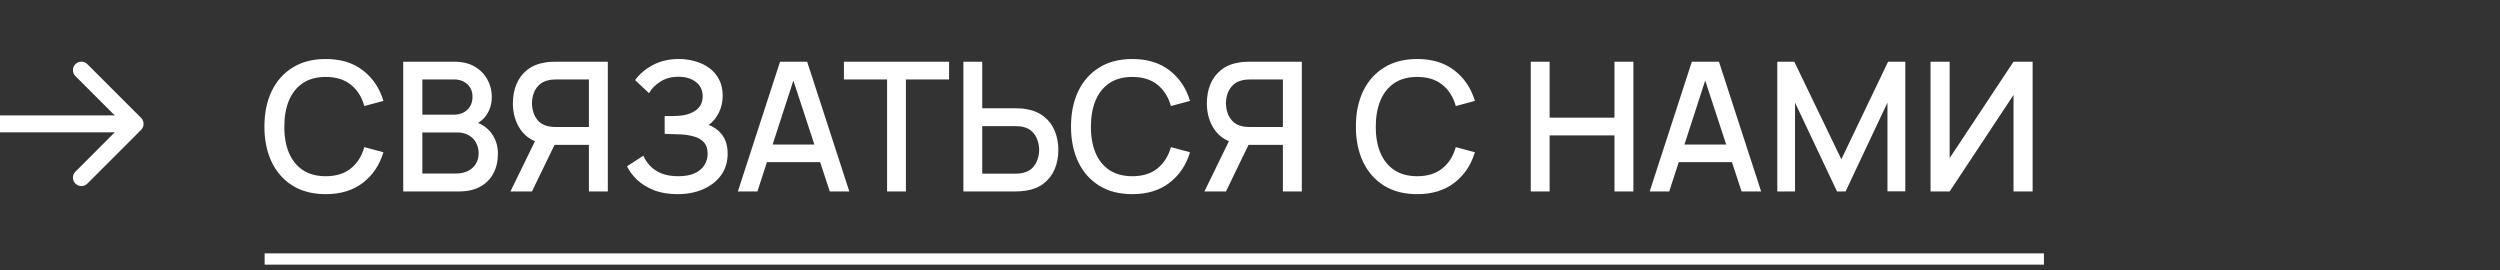
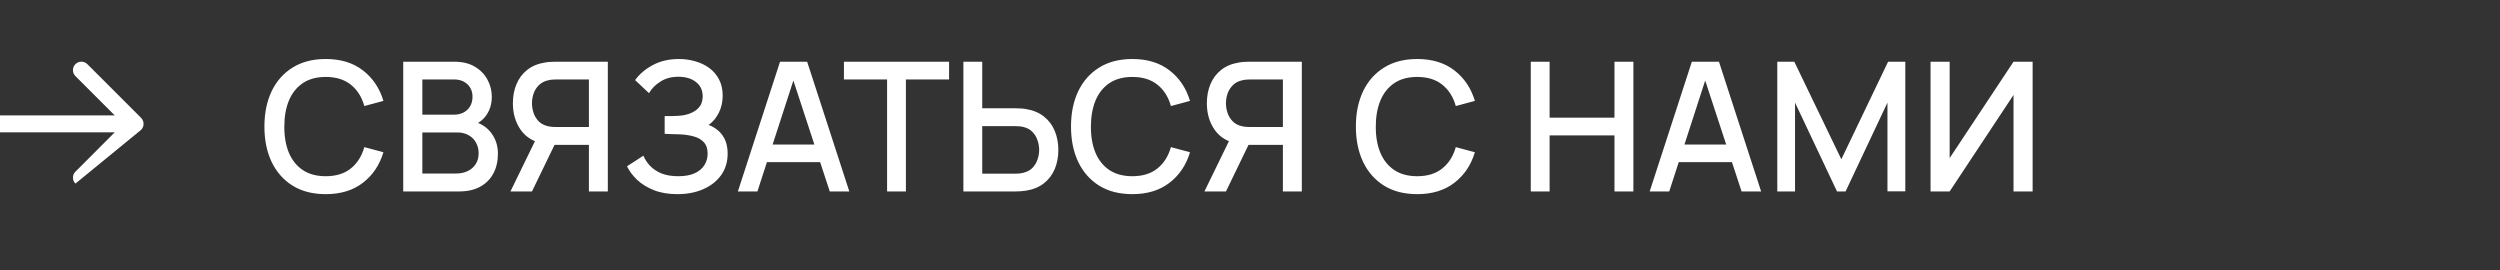
<svg xmlns="http://www.w3.org/2000/svg" width="222" height="24" viewBox="0 0 222 24" fill="none">
  <rect x="0" y="0" width="222" height="24" fill="#333333" stroke="none" />
  <path d="M28.928 17.24C27.776 17.24 26.795 16.989 25.984 16.488C25.173 15.981 24.552 15.277 24.12 14.376C23.693 13.475 23.48 12.429 23.48 11.24C23.48 10.051 23.693 9.005 24.12 8.104C24.552 7.203 25.173 6.501 25.984 6C26.795 5.493 27.776 5.24 28.928 5.24C30.256 5.24 31.355 5.576 32.224 6.248C33.099 6.92 33.707 7.824 34.048 8.96L32.352 9.416C32.128 8.611 31.728 7.979 31.152 7.52C30.581 7.061 29.84 6.832 28.928 6.832C28.112 6.832 27.432 7.016 26.888 7.384C26.344 7.752 25.933 8.267 25.656 8.928C25.384 9.589 25.248 10.36 25.248 11.24C25.243 12.12 25.376 12.891 25.648 13.552C25.925 14.213 26.336 14.728 26.88 15.096C27.429 15.464 28.112 15.648 28.928 15.648C29.84 15.648 30.581 15.419 31.152 14.96C31.728 14.496 32.128 13.864 32.352 13.064L34.048 13.52C33.707 14.656 33.099 15.56 32.224 16.232C31.355 16.904 30.256 17.24 28.928 17.24ZM35.807 17V5.48H40.336C41.066 5.48 41.679 5.629 42.175 5.928C42.672 6.227 43.045 6.613 43.295 7.088C43.546 7.557 43.672 8.053 43.672 8.576C43.672 9.211 43.514 9.755 43.2 10.208C42.89 10.661 42.471 10.971 41.944 11.136L41.928 10.744C42.663 10.925 43.229 11.28 43.623 11.808C44.018 12.331 44.215 12.941 44.215 13.64C44.215 14.317 44.08 14.907 43.807 15.408C43.541 15.909 43.149 16.301 42.632 16.584C42.12 16.861 41.498 17 40.767 17H35.807ZM37.504 15.408H40.511C40.89 15.408 41.229 15.336 41.528 15.192C41.831 15.048 42.069 14.843 42.239 14.576C42.416 14.304 42.504 13.981 42.504 13.608C42.504 13.261 42.426 12.949 42.272 12.672C42.122 12.389 41.904 12.168 41.615 12.008C41.333 11.843 40.999 11.76 40.615 11.76H37.504V15.408ZM37.504 10.184H40.312C40.621 10.184 40.898 10.123 41.144 10C41.394 9.872 41.592 9.691 41.736 9.456C41.885 9.216 41.959 8.928 41.959 8.592C41.959 8.144 41.81 7.776 41.511 7.488C41.213 7.2 40.813 7.056 40.312 7.056H37.504V10.184ZM53.975 17H52.295V12.864H49.039L48.359 12.784C47.421 12.619 46.717 12.205 46.248 11.544C45.778 10.877 45.544 10.085 45.544 9.168C45.544 8.549 45.65 7.984 45.864 7.472C46.077 6.96 46.397 6.536 46.824 6.2C47.25 5.864 47.786 5.645 48.431 5.544C48.581 5.517 48.738 5.501 48.904 5.496C49.069 5.485 49.208 5.48 49.319 5.48H53.975V17ZM47.239 17H45.328L47.824 11.88L49.511 12.312L47.239 17ZM52.295 11.28V7.056H49.383C49.277 7.056 49.157 7.061 49.023 7.072C48.895 7.083 48.773 7.104 48.656 7.136C48.314 7.216 48.039 7.365 47.831 7.584C47.623 7.797 47.471 8.045 47.376 8.328C47.285 8.605 47.239 8.885 47.239 9.168C47.239 9.451 47.285 9.733 47.376 10.016C47.471 10.299 47.623 10.549 47.831 10.768C48.039 10.981 48.314 11.128 48.656 11.208C48.773 11.235 48.895 11.253 49.023 11.264C49.157 11.275 49.277 11.28 49.383 11.28H52.295ZM60.158 17.24C59.358 17.24 58.662 17.123 58.07 16.888C57.478 16.653 56.982 16.349 56.582 15.976C56.187 15.597 55.886 15.195 55.678 14.768L57.134 13.824C57.262 14.139 57.454 14.435 57.71 14.712C57.971 14.989 58.307 15.216 58.718 15.392C59.134 15.563 59.638 15.648 60.23 15.648C60.822 15.648 61.31 15.56 61.694 15.384C62.078 15.203 62.363 14.963 62.55 14.664C62.742 14.36 62.838 14.019 62.838 13.64C62.838 13.197 62.72 12.856 62.486 12.616C62.256 12.371 61.95 12.2 61.566 12.104C61.182 12.003 60.766 11.944 60.318 11.928C59.944 11.917 59.675 11.909 59.51 11.904C59.344 11.893 59.232 11.888 59.174 11.888C59.12 11.888 59.07 11.888 59.022 11.888V10.304C59.08 10.304 59.182 10.304 59.326 10.304C59.475 10.304 59.63 10.304 59.79 10.304C59.95 10.299 60.08 10.293 60.182 10.288C60.843 10.256 61.376 10.093 61.782 9.8C62.192 9.507 62.398 9.091 62.398 8.552C62.398 8.013 62.198 7.589 61.798 7.28C61.403 6.971 60.883 6.816 60.238 6.816C59.624 6.816 59.096 6.957 58.654 7.24C58.211 7.517 57.87 7.861 57.63 8.272L56.398 7.112C56.782 6.579 57.307 6.133 57.974 5.776C58.64 5.419 59.411 5.24 60.286 5.24C60.782 5.24 61.262 5.307 61.726 5.44C62.19 5.568 62.606 5.765 62.974 6.032C63.342 6.299 63.632 6.637 63.846 7.048C64.064 7.453 64.174 7.936 64.174 8.496C64.174 9.056 64.059 9.563 63.83 10.016C63.606 10.469 63.304 10.829 62.926 11.096C63.454 11.293 63.867 11.605 64.166 12.032C64.464 12.453 64.614 12.992 64.614 13.648C64.614 14.384 64.419 15.021 64.03 15.56C63.646 16.093 63.118 16.507 62.446 16.8C61.779 17.093 61.016 17.24 60.158 17.24ZM65.523 17L69.267 5.48H71.675L75.419 17H73.683L70.235 6.488H70.667L67.259 17H65.523ZM67.467 14.4V12.832H73.483V14.4H67.467ZM78.773 17V7.056H74.941V5.48H84.277V7.056H80.445V17H78.773ZM85.549 17V5.48H87.222V9.616H90.206C90.312 9.616 90.448 9.621 90.614 9.632C90.784 9.637 90.942 9.653 91.085 9.68C91.725 9.781 92.259 10 92.686 10.336C93.118 10.672 93.44 11.096 93.653 11.608C93.872 12.12 93.981 12.688 93.981 13.312C93.981 13.931 93.875 14.496 93.662 15.008C93.448 15.52 93.126 15.944 92.694 16.28C92.267 16.616 91.731 16.835 91.085 16.936C90.942 16.957 90.787 16.973 90.621 16.984C90.456 16.995 90.317 17 90.206 17H85.549ZM87.222 15.424H90.141C90.243 15.424 90.358 15.419 90.486 15.408C90.619 15.397 90.744 15.376 90.862 15.344C91.208 15.264 91.483 15.117 91.686 14.904C91.894 14.685 92.043 14.437 92.133 14.16C92.23 13.877 92.278 13.595 92.278 13.312C92.278 13.029 92.23 12.747 92.133 12.464C92.043 12.181 91.894 11.933 91.686 11.72C91.483 11.501 91.208 11.352 90.862 11.272C90.744 11.24 90.619 11.221 90.486 11.216C90.358 11.205 90.243 11.2 90.141 11.2H87.222V15.424ZM100.553 17.24C99.401 17.24 98.42 16.989 97.609 16.488C96.798 15.981 96.177 15.277 95.745 14.376C95.318 13.475 95.105 12.429 95.105 11.24C95.105 10.051 95.318 9.005 95.745 8.104C96.177 7.203 96.798 6.501 97.609 6C98.42 5.493 99.401 5.24 100.553 5.24C101.881 5.24 102.98 5.576 103.849 6.248C104.724 6.92 105.332 7.824 105.673 8.96L103.977 9.416C103.753 8.611 103.353 7.979 102.777 7.52C102.206 7.061 101.465 6.832 100.553 6.832C99.737 6.832 99.057 7.016 98.513 7.384C97.969 7.752 97.558 8.267 97.281 8.928C97.009 9.589 96.873 10.36 96.873 11.24C96.868 12.12 97.001 12.891 97.273 13.552C97.55 14.213 97.961 14.728 98.505 15.096C99.054 15.464 99.737 15.648 100.553 15.648C101.465 15.648 102.206 15.419 102.777 14.96C103.353 14.496 103.753 13.864 103.977 13.064L105.673 13.52C105.332 14.656 104.724 15.56 103.849 16.232C102.98 16.904 101.881 17.24 100.553 17.24ZM115.601 17H113.921V12.864H110.665L109.985 12.784C109.046 12.619 108.342 12.205 107.873 11.544C107.403 10.877 107.169 10.085 107.169 9.168C107.169 8.549 107.275 7.984 107.488 7.472C107.702 6.96 108.022 6.536 108.449 6.2C108.875 5.864 109.411 5.645 110.057 5.544C110.206 5.517 110.363 5.501 110.529 5.496C110.694 5.485 110.833 5.48 110.945 5.48H115.601V17ZM108.865 17H106.953L109.449 11.88L111.137 12.312L108.865 17ZM113.921 11.28V7.056H111.009C110.902 7.056 110.782 7.061 110.649 7.072C110.521 7.083 110.398 7.104 110.281 7.136C109.939 7.216 109.665 7.365 109.457 7.584C109.249 7.797 109.097 8.045 109.001 8.328C108.91 8.605 108.865 8.885 108.865 9.168C108.865 9.451 108.91 9.733 109.001 10.016C109.097 10.299 109.249 10.549 109.457 10.768C109.665 10.981 109.939 11.128 110.281 11.208C110.398 11.235 110.521 11.253 110.649 11.264C110.782 11.275 110.902 11.28 111.009 11.28H113.921ZM125.85 17.24C124.698 17.24 123.717 16.989 122.906 16.488C122.095 15.981 121.474 15.277 121.042 14.376C120.615 13.475 120.402 12.429 120.402 11.24C120.402 10.051 120.615 9.005 121.042 8.104C121.474 7.203 122.095 6.501 122.906 6C123.717 5.493 124.698 5.24 125.85 5.24C127.178 5.24 128.277 5.576 129.146 6.248C130.021 6.92 130.629 7.824 130.97 8.96L129.274 9.416C129.05 8.611 128.65 7.979 128.074 7.52C127.503 7.061 126.762 6.832 125.85 6.832C125.034 6.832 124.354 7.016 123.81 7.384C123.266 7.752 122.855 8.267 122.578 8.928C122.306 9.589 122.17 10.36 122.17 11.24C122.165 12.12 122.298 12.891 122.57 13.552C122.847 14.213 123.258 14.728 123.802 15.096C124.351 15.464 125.034 15.648 125.85 15.648C126.762 15.648 127.503 15.419 128.074 14.96C128.65 14.496 129.05 13.864 129.274 13.064L130.97 13.52C130.629 14.656 130.021 15.56 129.146 16.232C128.277 16.904 127.178 17.24 125.85 17.24ZM135.933 17V5.48H137.605V10.448H143.365V5.48H145.045V17H143.365V12.024H137.605V17H135.933ZM146.492 17L150.236 5.48H152.644L156.388 17H154.652L151.204 6.488H151.636L148.228 17H146.492ZM148.436 14.4V12.832H154.452V14.4H148.436ZM157.823 17V5.48H159.335L163.511 14.144L167.663 5.48H169.191V16.992H167.607V9.112L163.887 17H163.127L159.399 9.112V17H157.823ZM180.497 17H178.801V8.432L173.129 17H171.433V5.48H173.129V14.04L178.801 5.48H180.497V17Z" fill="white" />
-   <path d="M23.5 23H181.5" stroke="white" />
-   <path d="M12.53 11.53C12.823 11.237 12.823 10.763 12.53 10.47L7.757 5.697C7.464 5.404 6.99 5.404 6.697 5.697C6.404 5.99 6.404 6.464 6.697 6.757L10.939 11L6.697 15.243C6.404 15.536 6.404 16.01 6.697 16.303C6.99 16.596 7.464 16.596 7.757 16.303L12.53 11.53ZM0 11V11.75H12V11V10.25H0V11Z" fill="white" />
+   <path d="M12.53 11.53C12.823 11.237 12.823 10.763 12.53 10.47L7.757 5.697C7.464 5.404 6.99 5.404 6.697 5.697C6.404 5.99 6.404 6.464 6.697 6.757L10.939 11L6.697 15.243C6.404 15.536 6.404 16.01 6.697 16.303L12.53 11.53ZM0 11V11.75H12V11V10.25H0V11Z" fill="white" />
</svg>